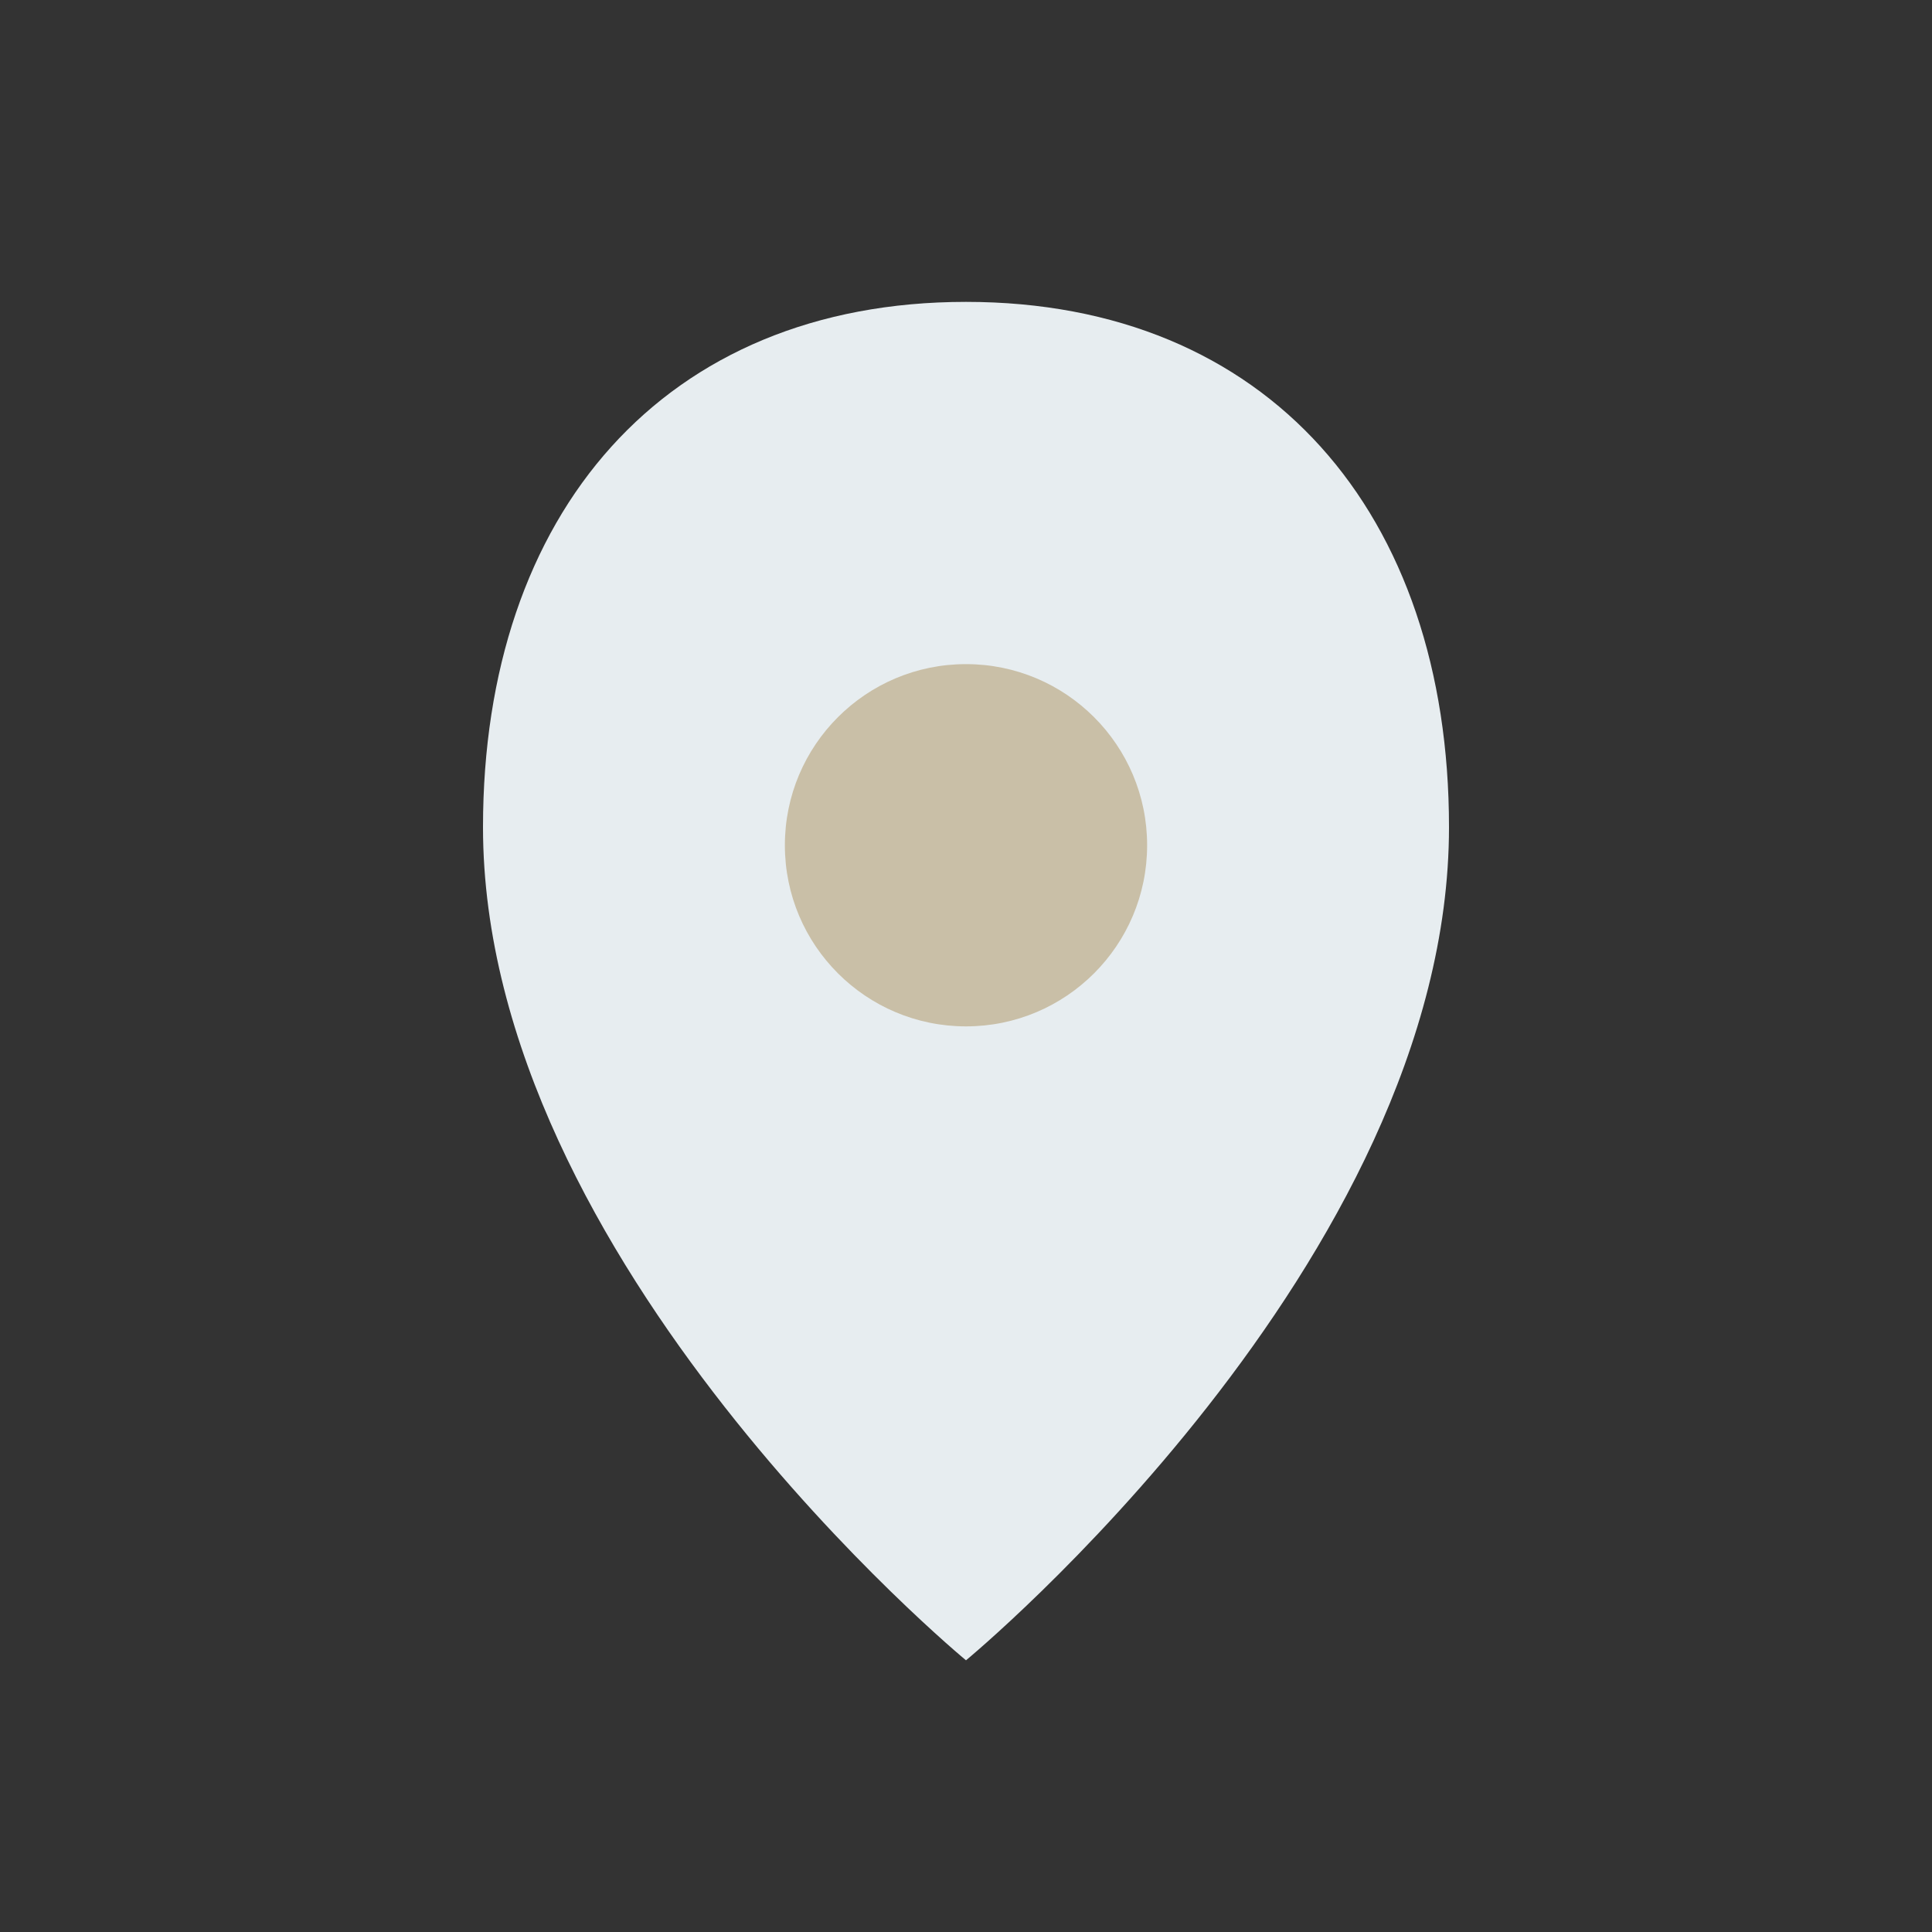
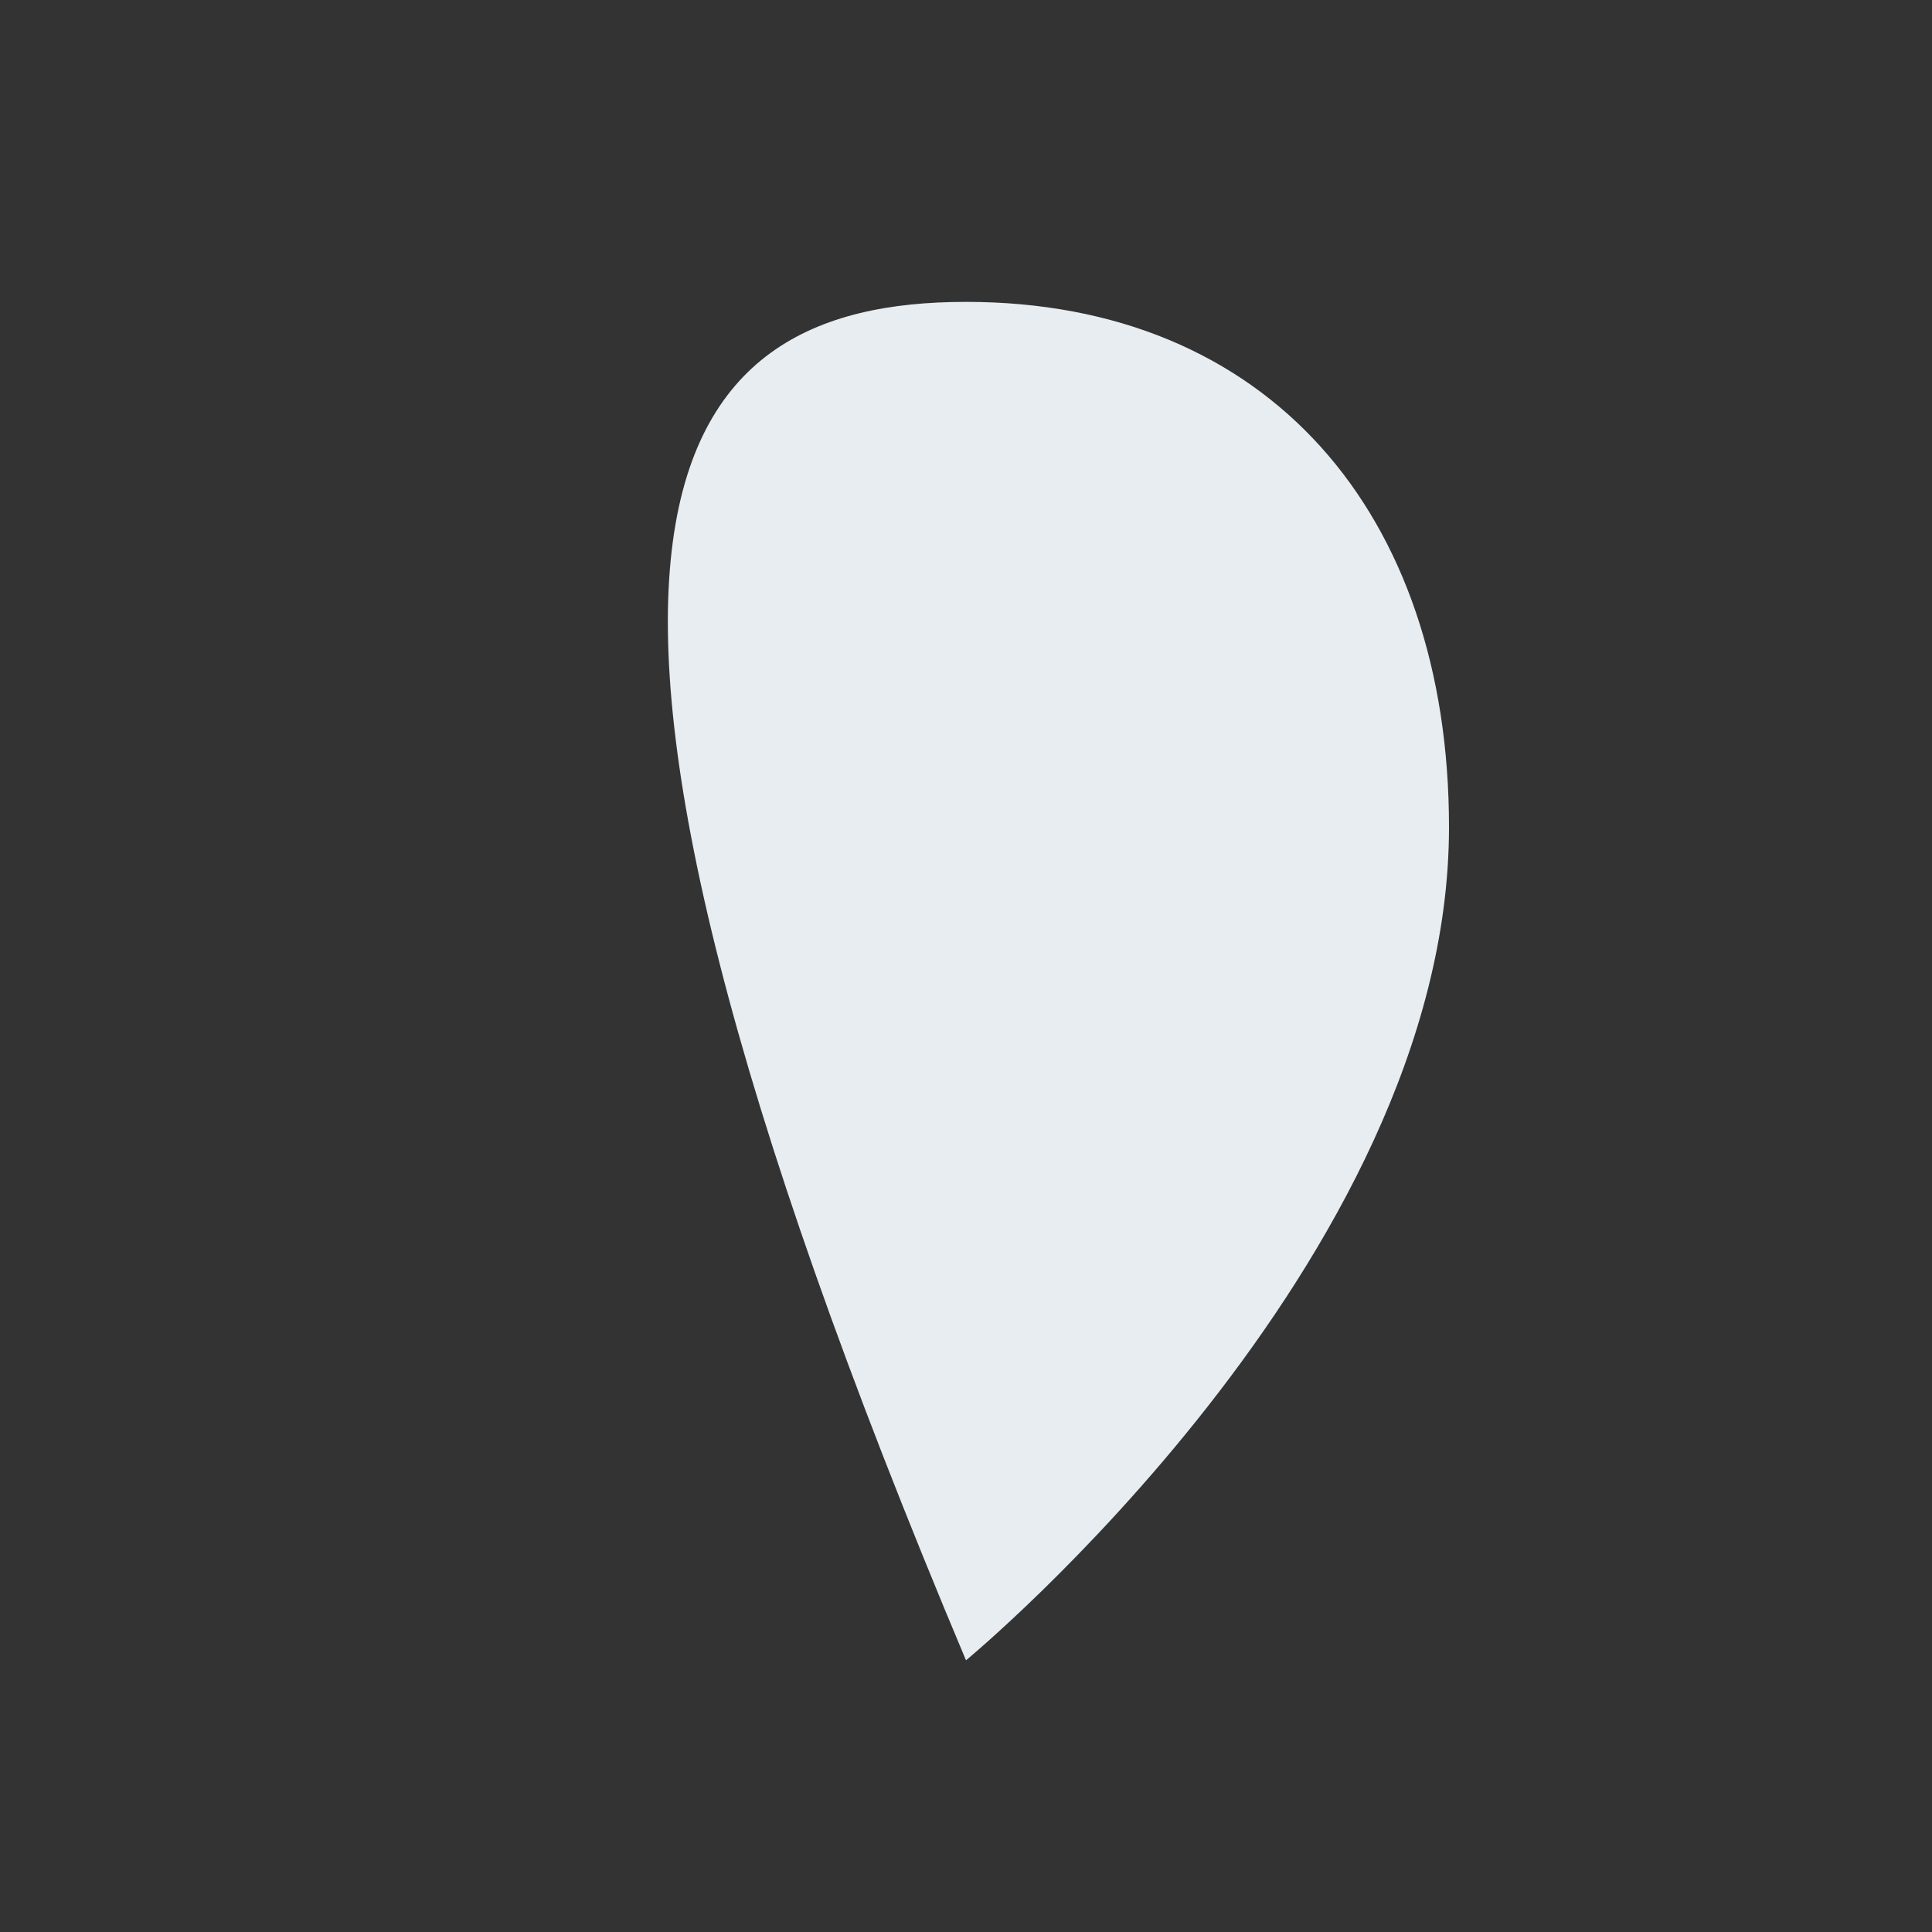
<svg xmlns="http://www.w3.org/2000/svg" width="32" height="32" viewBox="0 0 32 32">
  <rect x="0" y="0" width="32" height="32" fill="#333333" stroke="none" />
-   <path d="M16 5c5 0 8 3.5 8 8.7 0 7.2-8 13.8-8 13.8S8 20.9 8 13.7C8 8.5 11 5 16 5Z" fill="#E7EDF0" />
-   <circle cx="16" cy="14" r="3" fill="#C9BFA7" />
+   <path d="M16 5c5 0 8 3.5 8 8.7 0 7.2-8 13.8-8 13.8C8 8.5 11 5 16 5Z" fill="#E7EDF0" />
</svg>